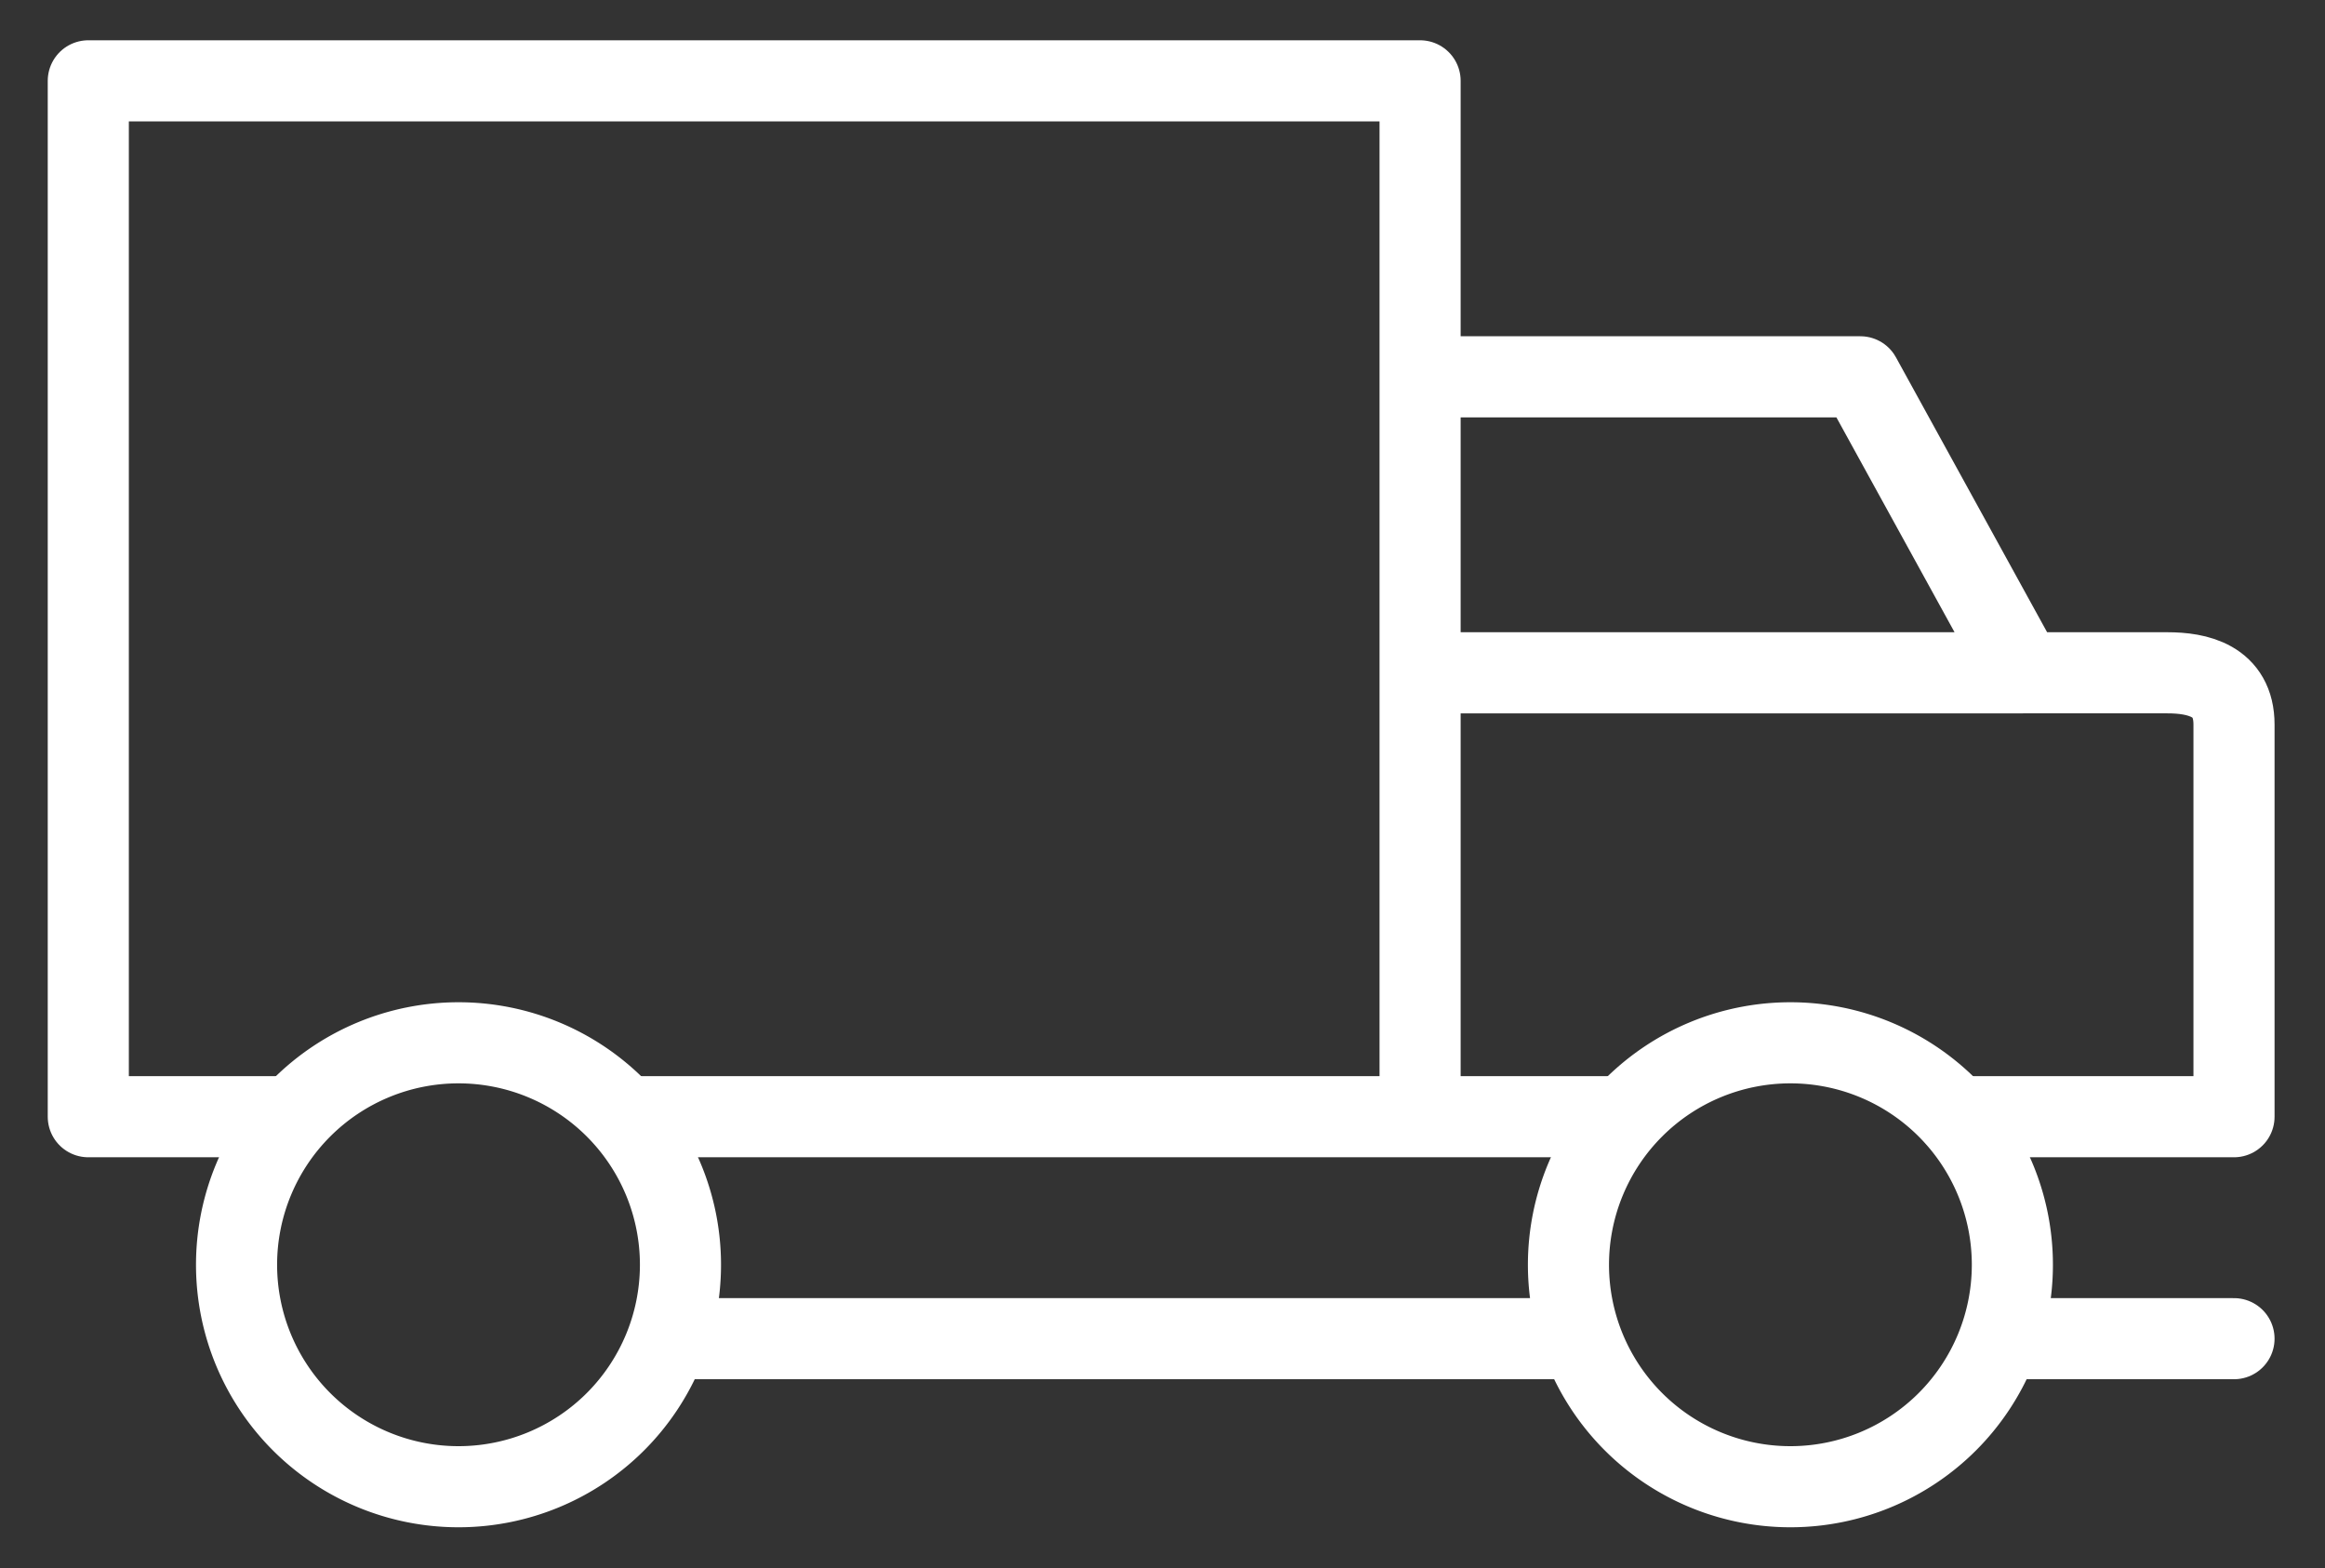
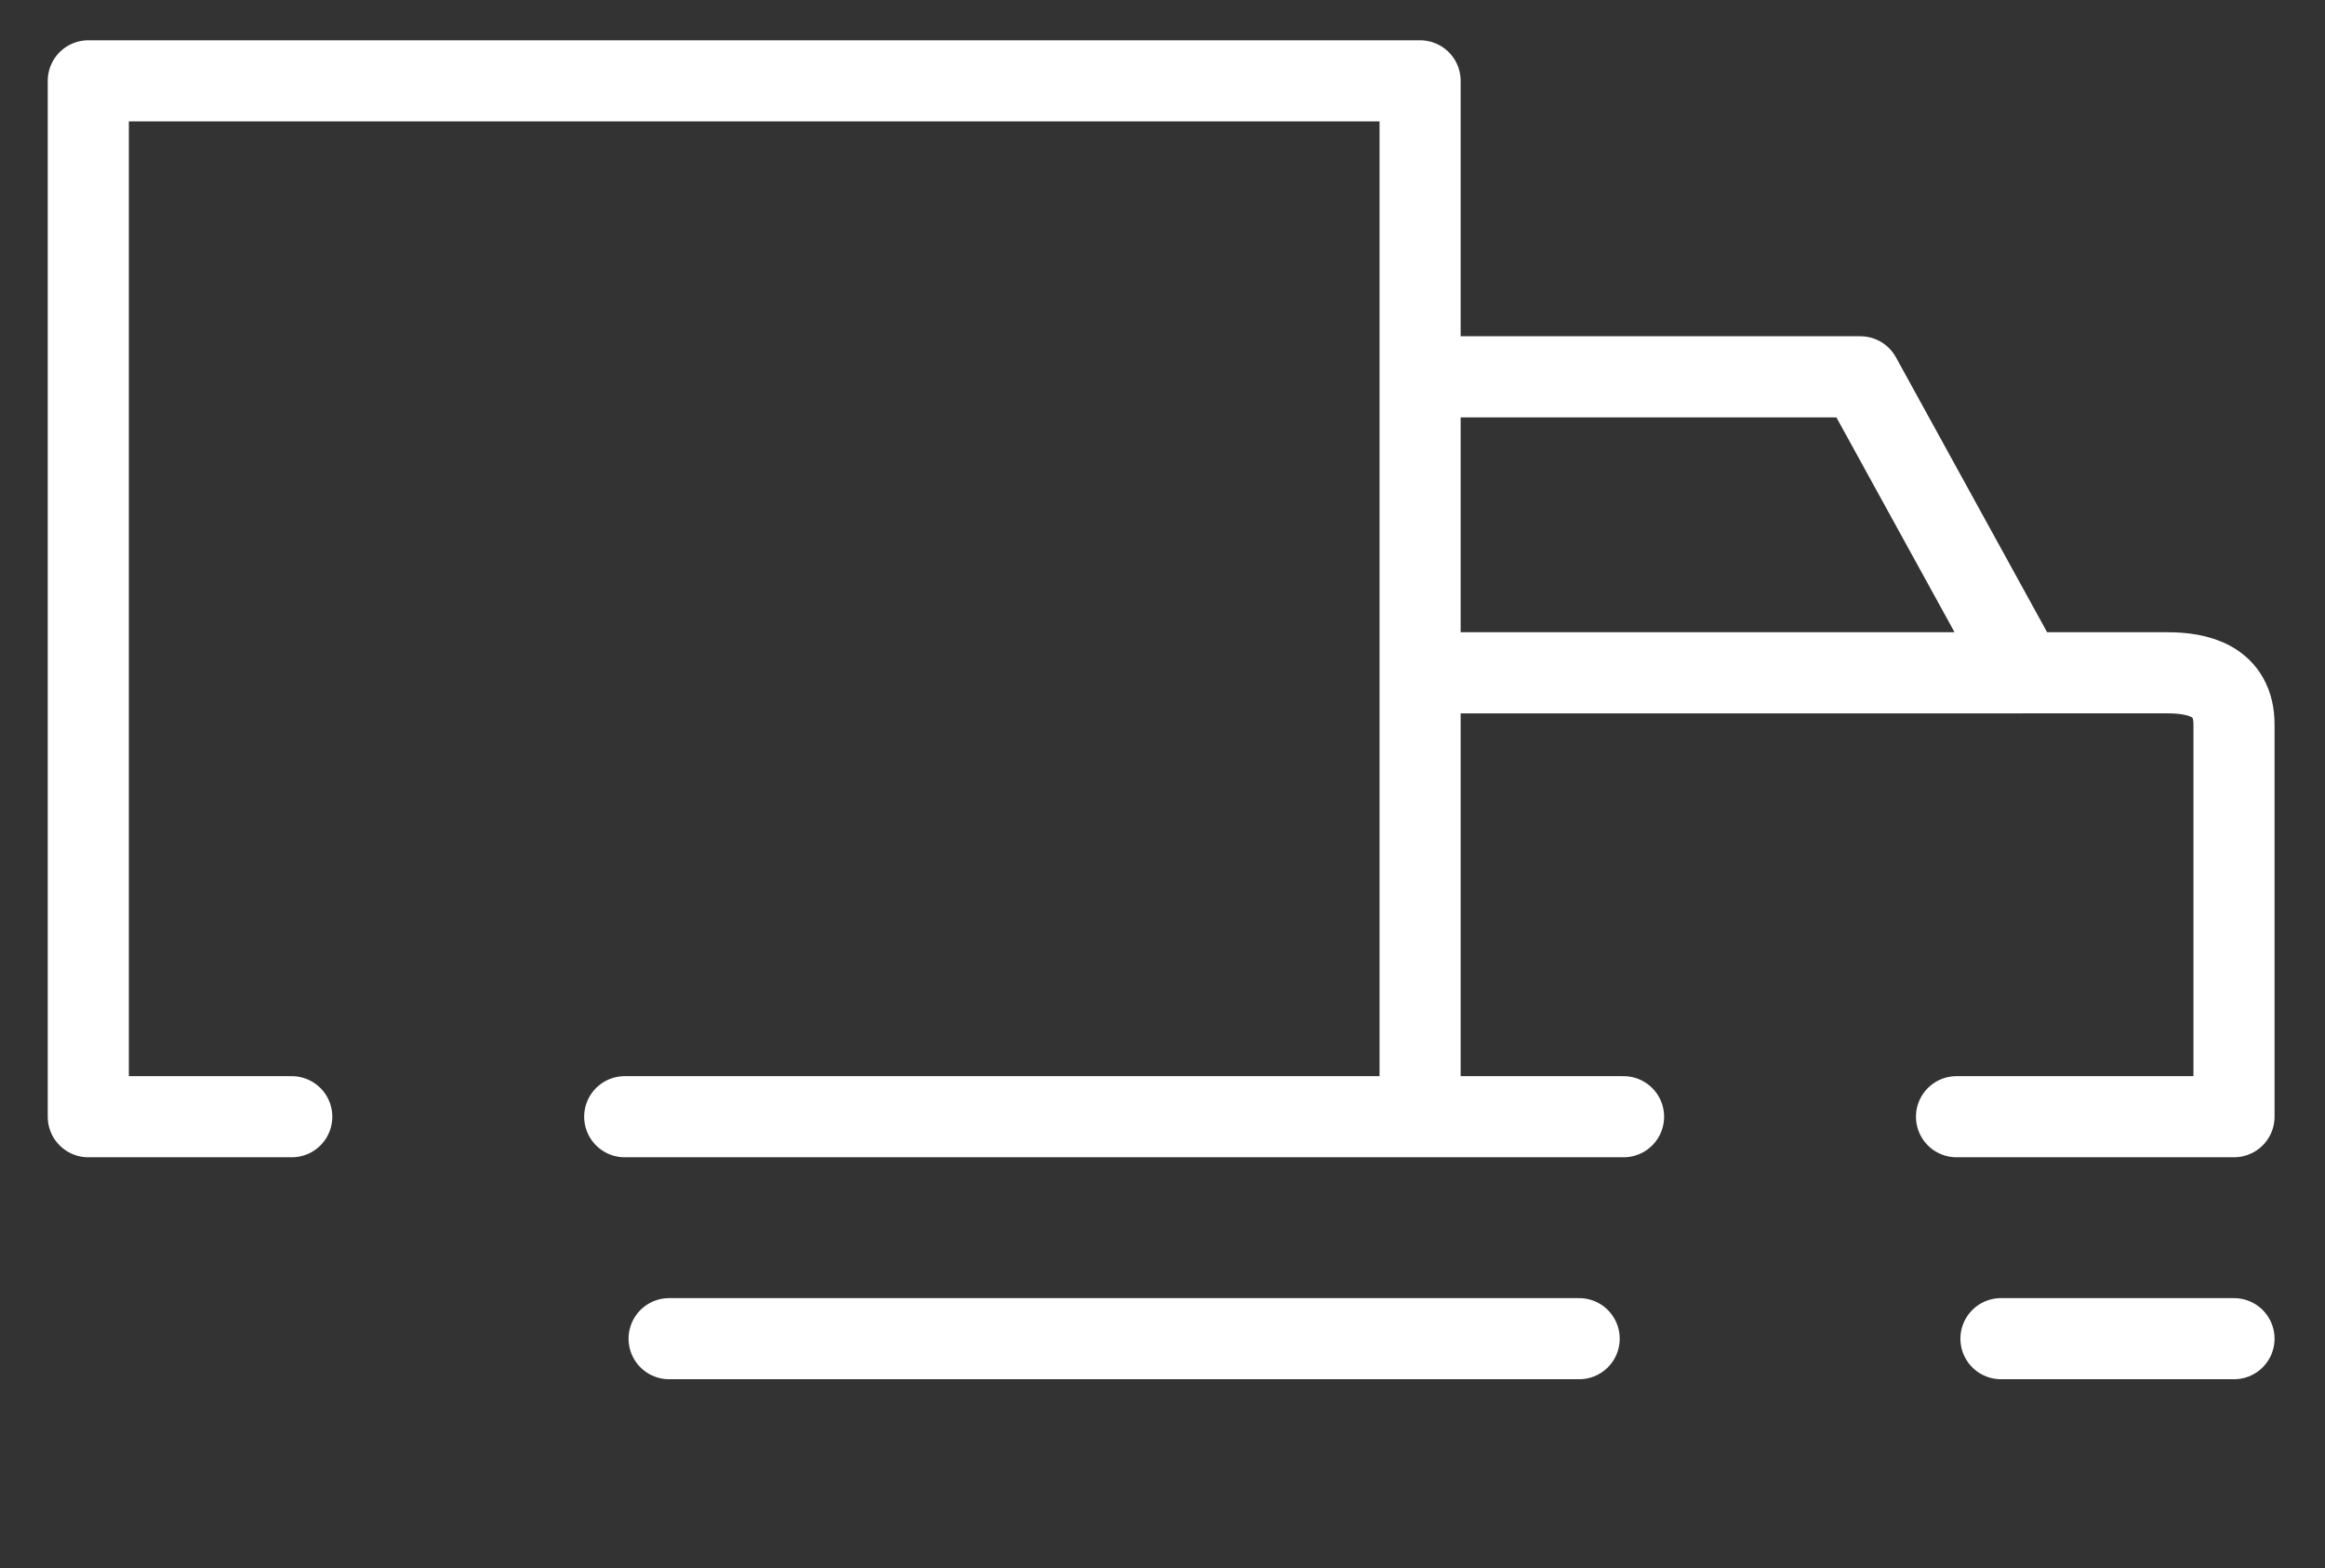
<svg xmlns="http://www.w3.org/2000/svg" width="43" height="29" viewBox="0 0 43 29" fill="none">
  <rect x="0" y="0" width="43" height="29" fill="#333333" stroke="none" />
  <path d="M29.206 24.758H12.375m28.942 0h-4.31m-6.98-4.105h-3.763m0-13.684h8.143l3.01 5.474h2.669c.547 0 1.231.136 1.231.957v7.253h-5.132m1.232-8.21H26.264m-20.868 8.21H1.633V1.495h24.631v19.158h-14.71" stroke="#fff" stroke-width="1.5" stroke-linecap="round" stroke-linejoin="round" />
-   <path d="M8.48 27.496a4.105 4.105 0 1 0 0-8.21 4.105 4.105 0 0 0 0 8.21m24.633 0a4.105 4.105 0 1 0 0-8.21 4.105 4.105 0 0 0 0 8.21" stroke="#fff" stroke-width="1.5" stroke-linecap="round" stroke-linejoin="round" />
</svg>